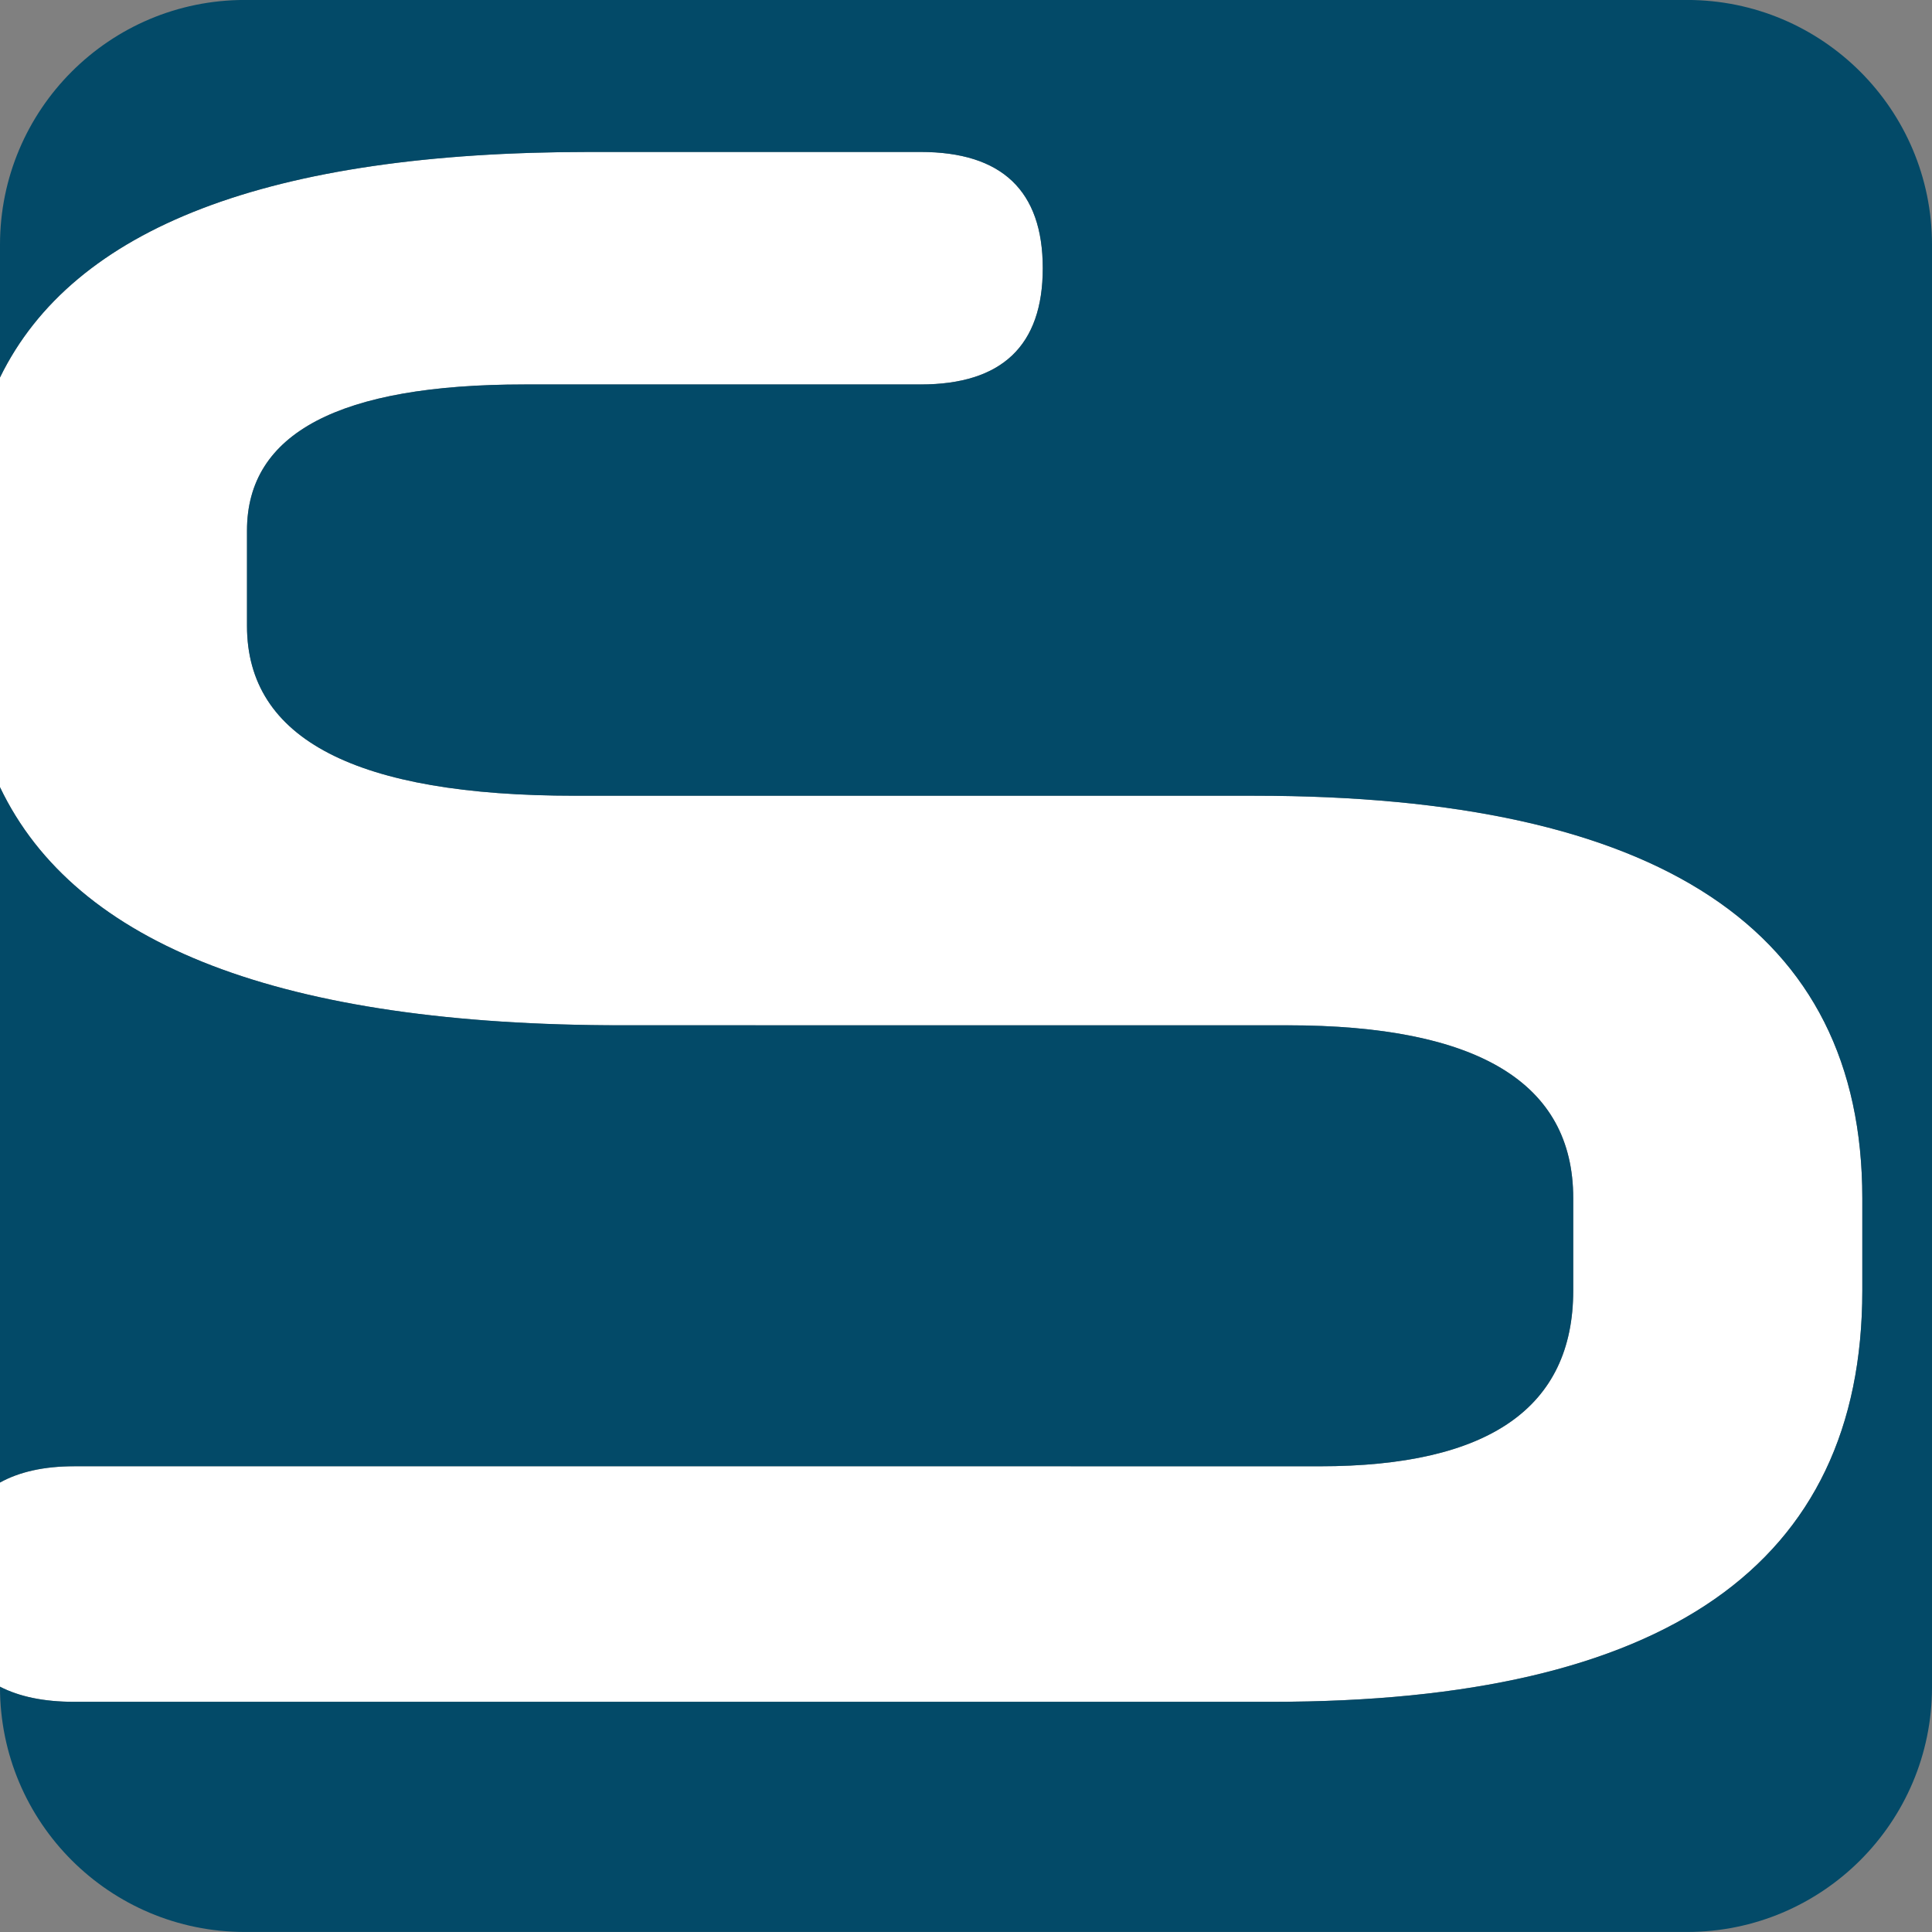
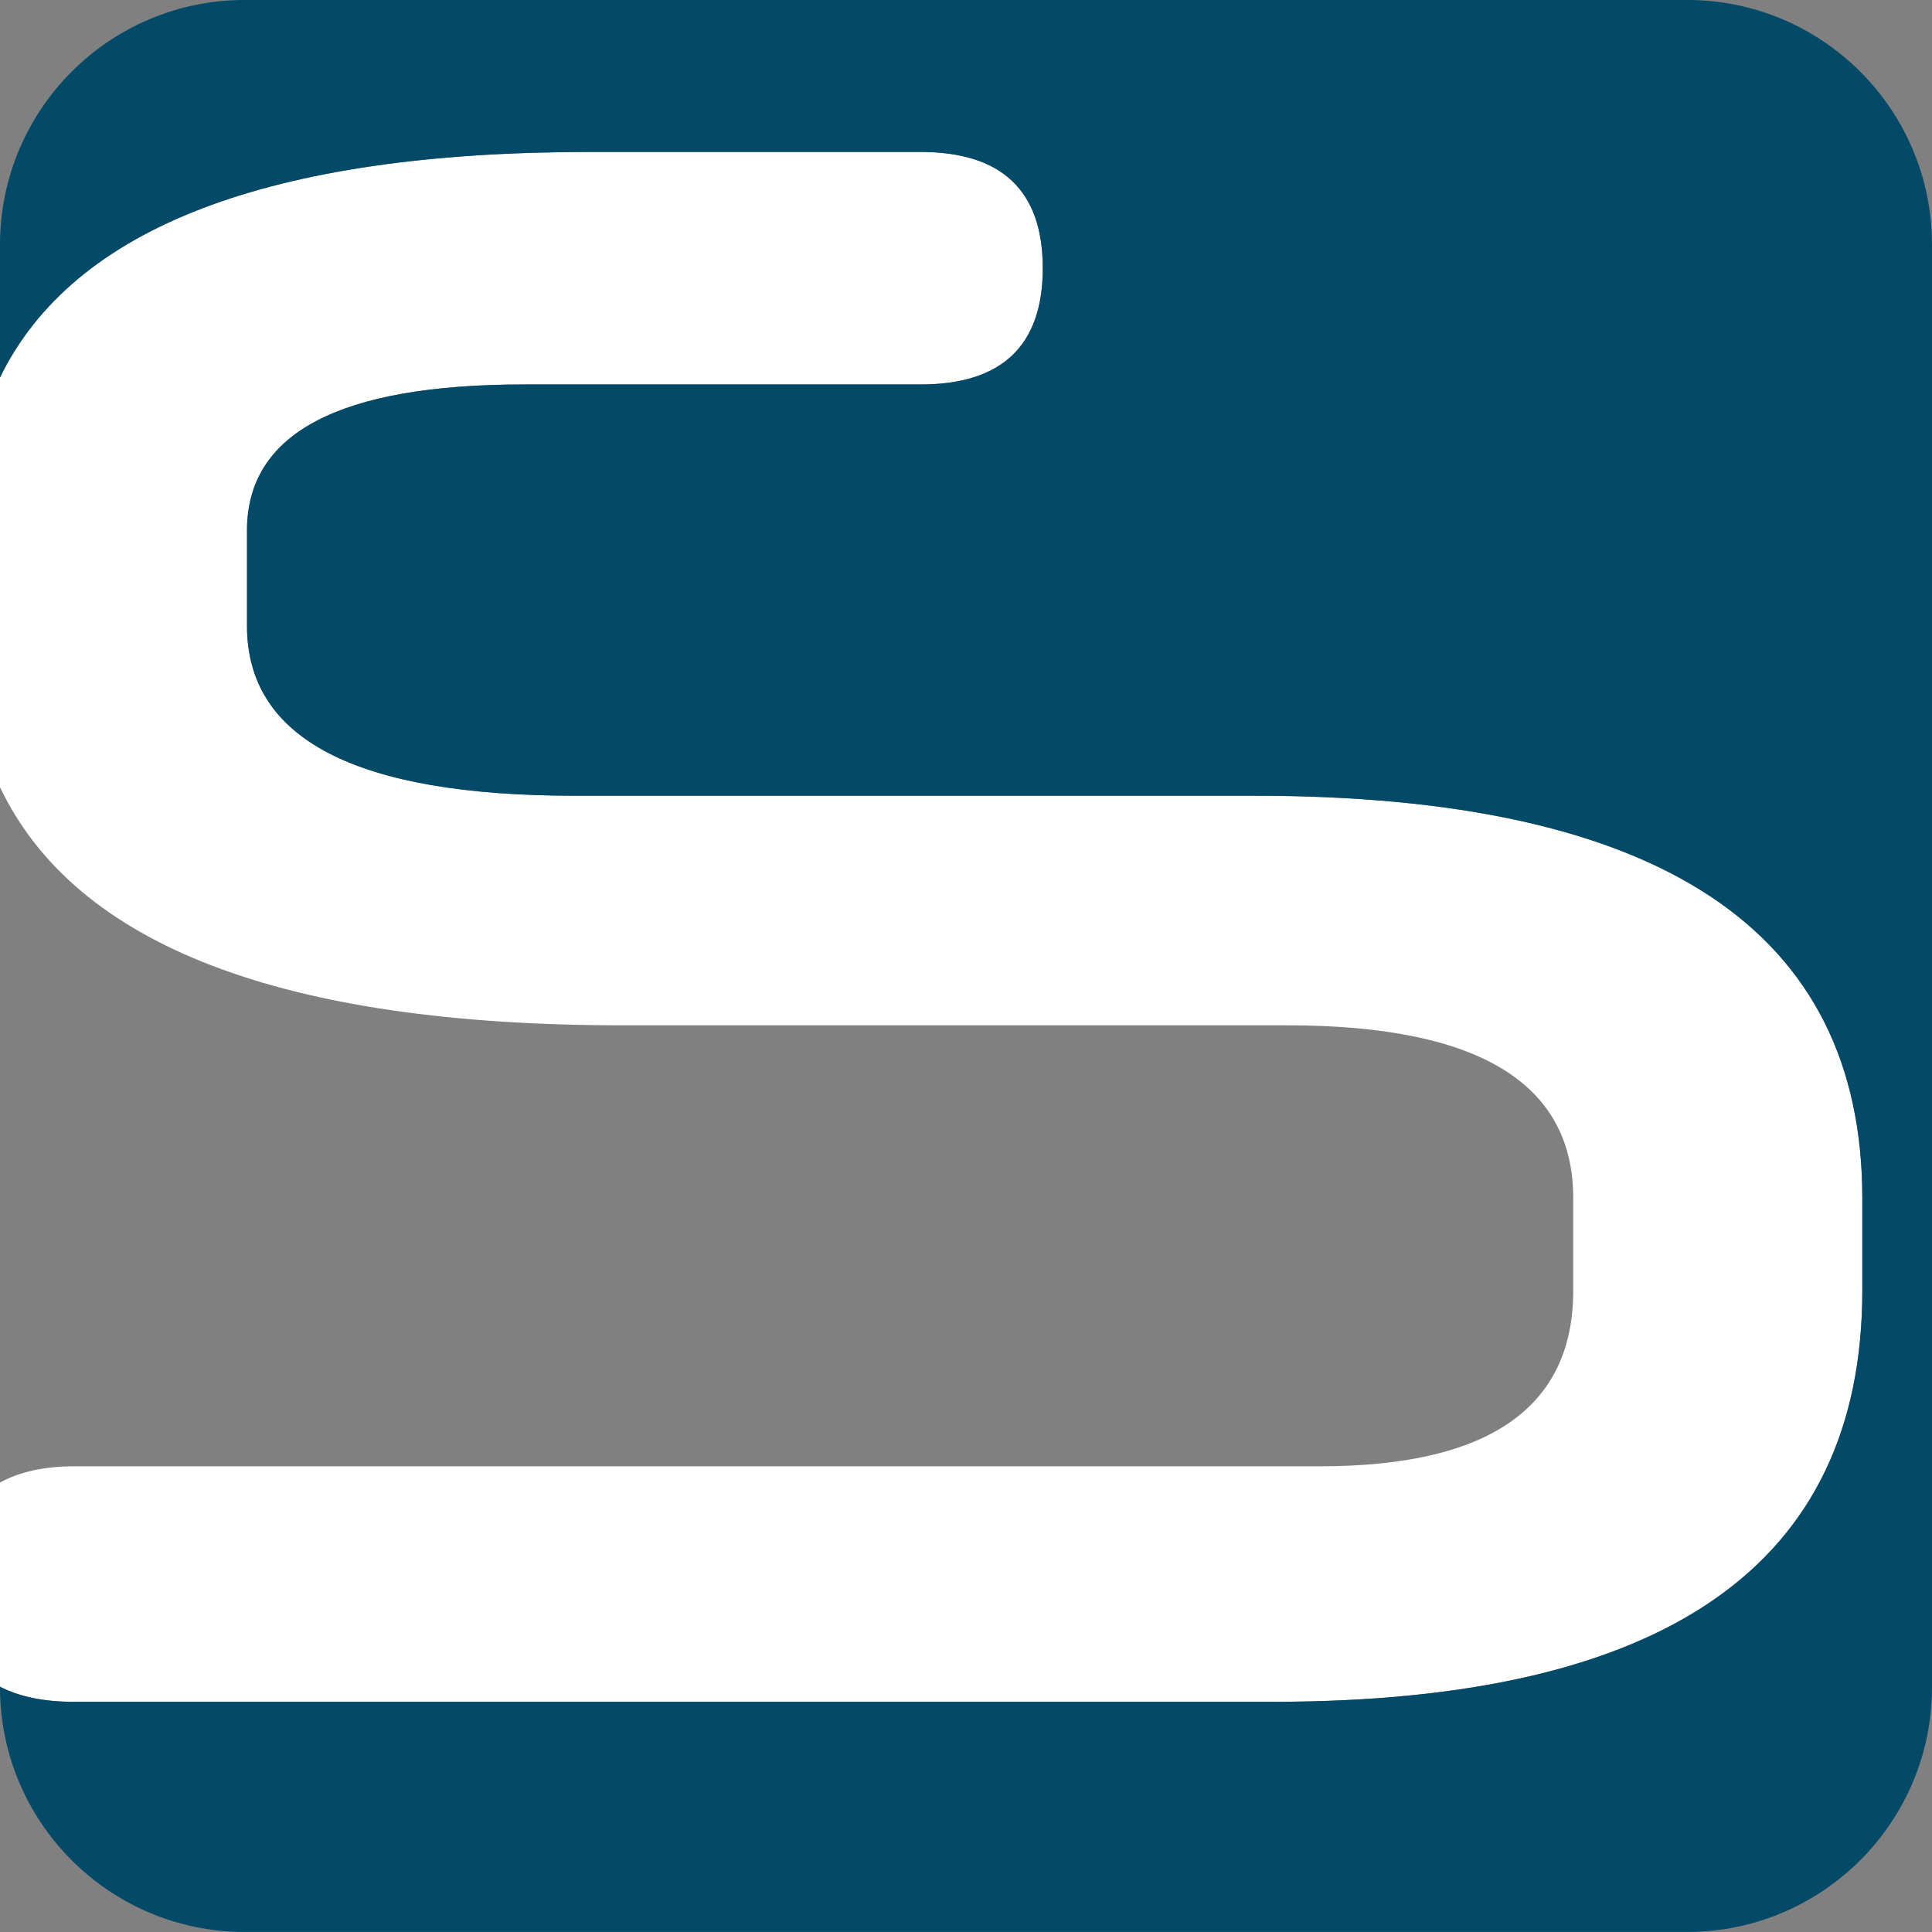
<svg xmlns="http://www.w3.org/2000/svg" version="1.1" x="0px" y="0px" width="50px" height="50px" viewBox="0 0.001 50 50" enable-background="new 0 0.001 50 50" xml:space="preserve">
  <rect x="0" y="0.001" width="50" height="50" fill="#808080" stroke="none" />
  <defs>
</defs>
  <path fill="#FFFFFF" d="M32.926,44.043c10.18,0,15.271-3.548,15.271-10.642v-2.393c0-6.942-5.246-10.414-15.734-10.414H14.876  c-5.658,0-8.484-1.464-8.484-4.395v-2.469c0-2.52,2.391-3.78,7.173-3.78h10.259c2.105,0,3.162-1.002,3.162-3.009  c0-2.004-1.057-3.008-3.162-3.008h-8.563C6.973,3.934,1.896,5.885,0,9.77v10.604c1.958,4.102,7.318,6.162,16.11,6.162h17.201  c4.938,0,7.404,1.49,7.404,4.473v2.393c0,3.031-2.188,4.547-6.559,4.547H1.92c-0.784,0-1.421,0.145-1.92,0.421v5.283  c0.499,0.257,1.136,0.391,1.92,0.391H32.926z" />
  <path fill="#034A68" d="M43.66,0H6.336C2.837,0,0,2.835,0,6.336V9.77c1.896-3.885,6.973-5.836,15.262-5.836h8.563  c2.105,0,3.162,1.004,3.162,3.008c0,2.006-1.057,3.009-3.162,3.009H13.565c-4.782,0-7.173,1.26-7.173,3.78V16.2  c0,2.931,2.826,4.395,8.484,4.395h17.586c10.488,0,15.734,3.472,15.734,10.414v2.393c0,7.094-5.092,10.642-15.271,10.642H1.92  c-0.784,0-1.421-0.134-1.92-0.391v0.013C0,47.164,2.837,50,6.336,50H43.66c3.5,0,6.34-2.836,6.34-6.335V6.336  C50,2.835,47.16,0,43.66,0z" />
-   <path fill="#034A68" d="M34.156,37.948c4.371,0,6.559-1.516,6.559-4.547v-2.393c0-2.982-2.467-4.473-7.404-4.473H16.11  c-8.792,0-14.151-2.06-16.11-6.162v17.995c0.499-0.276,1.136-0.421,1.92-0.421H34.156z" />
</svg>